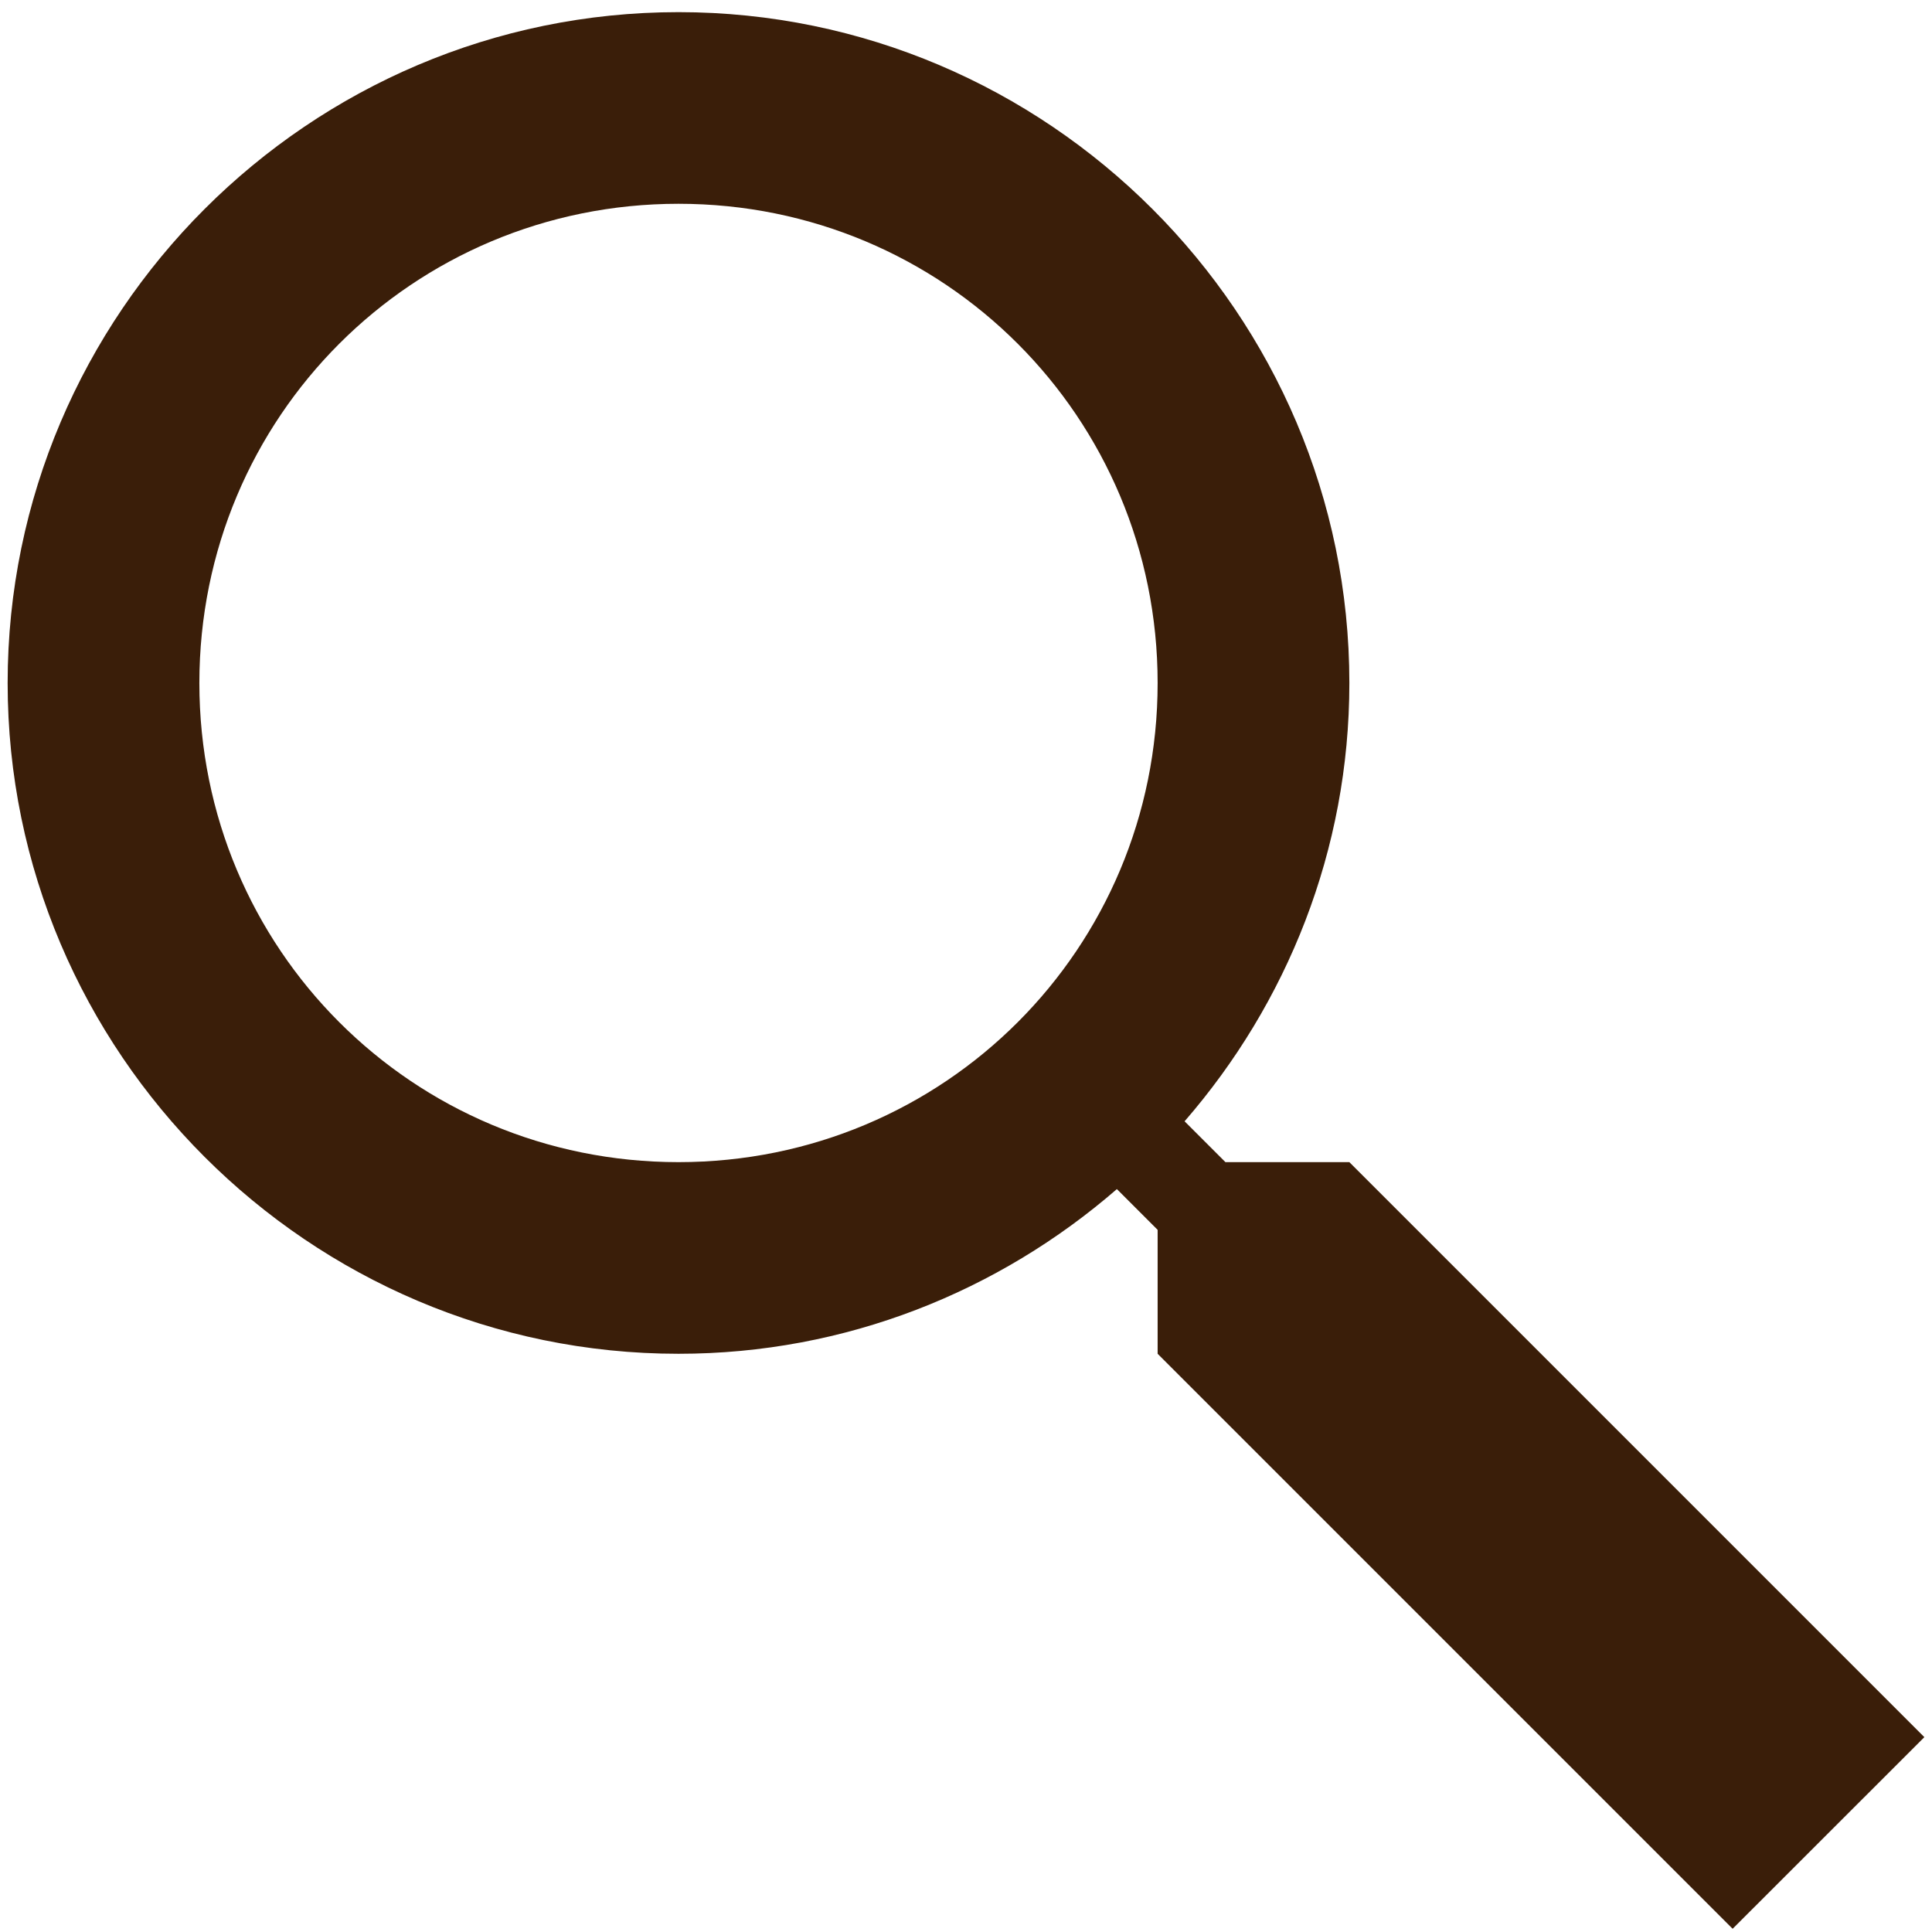
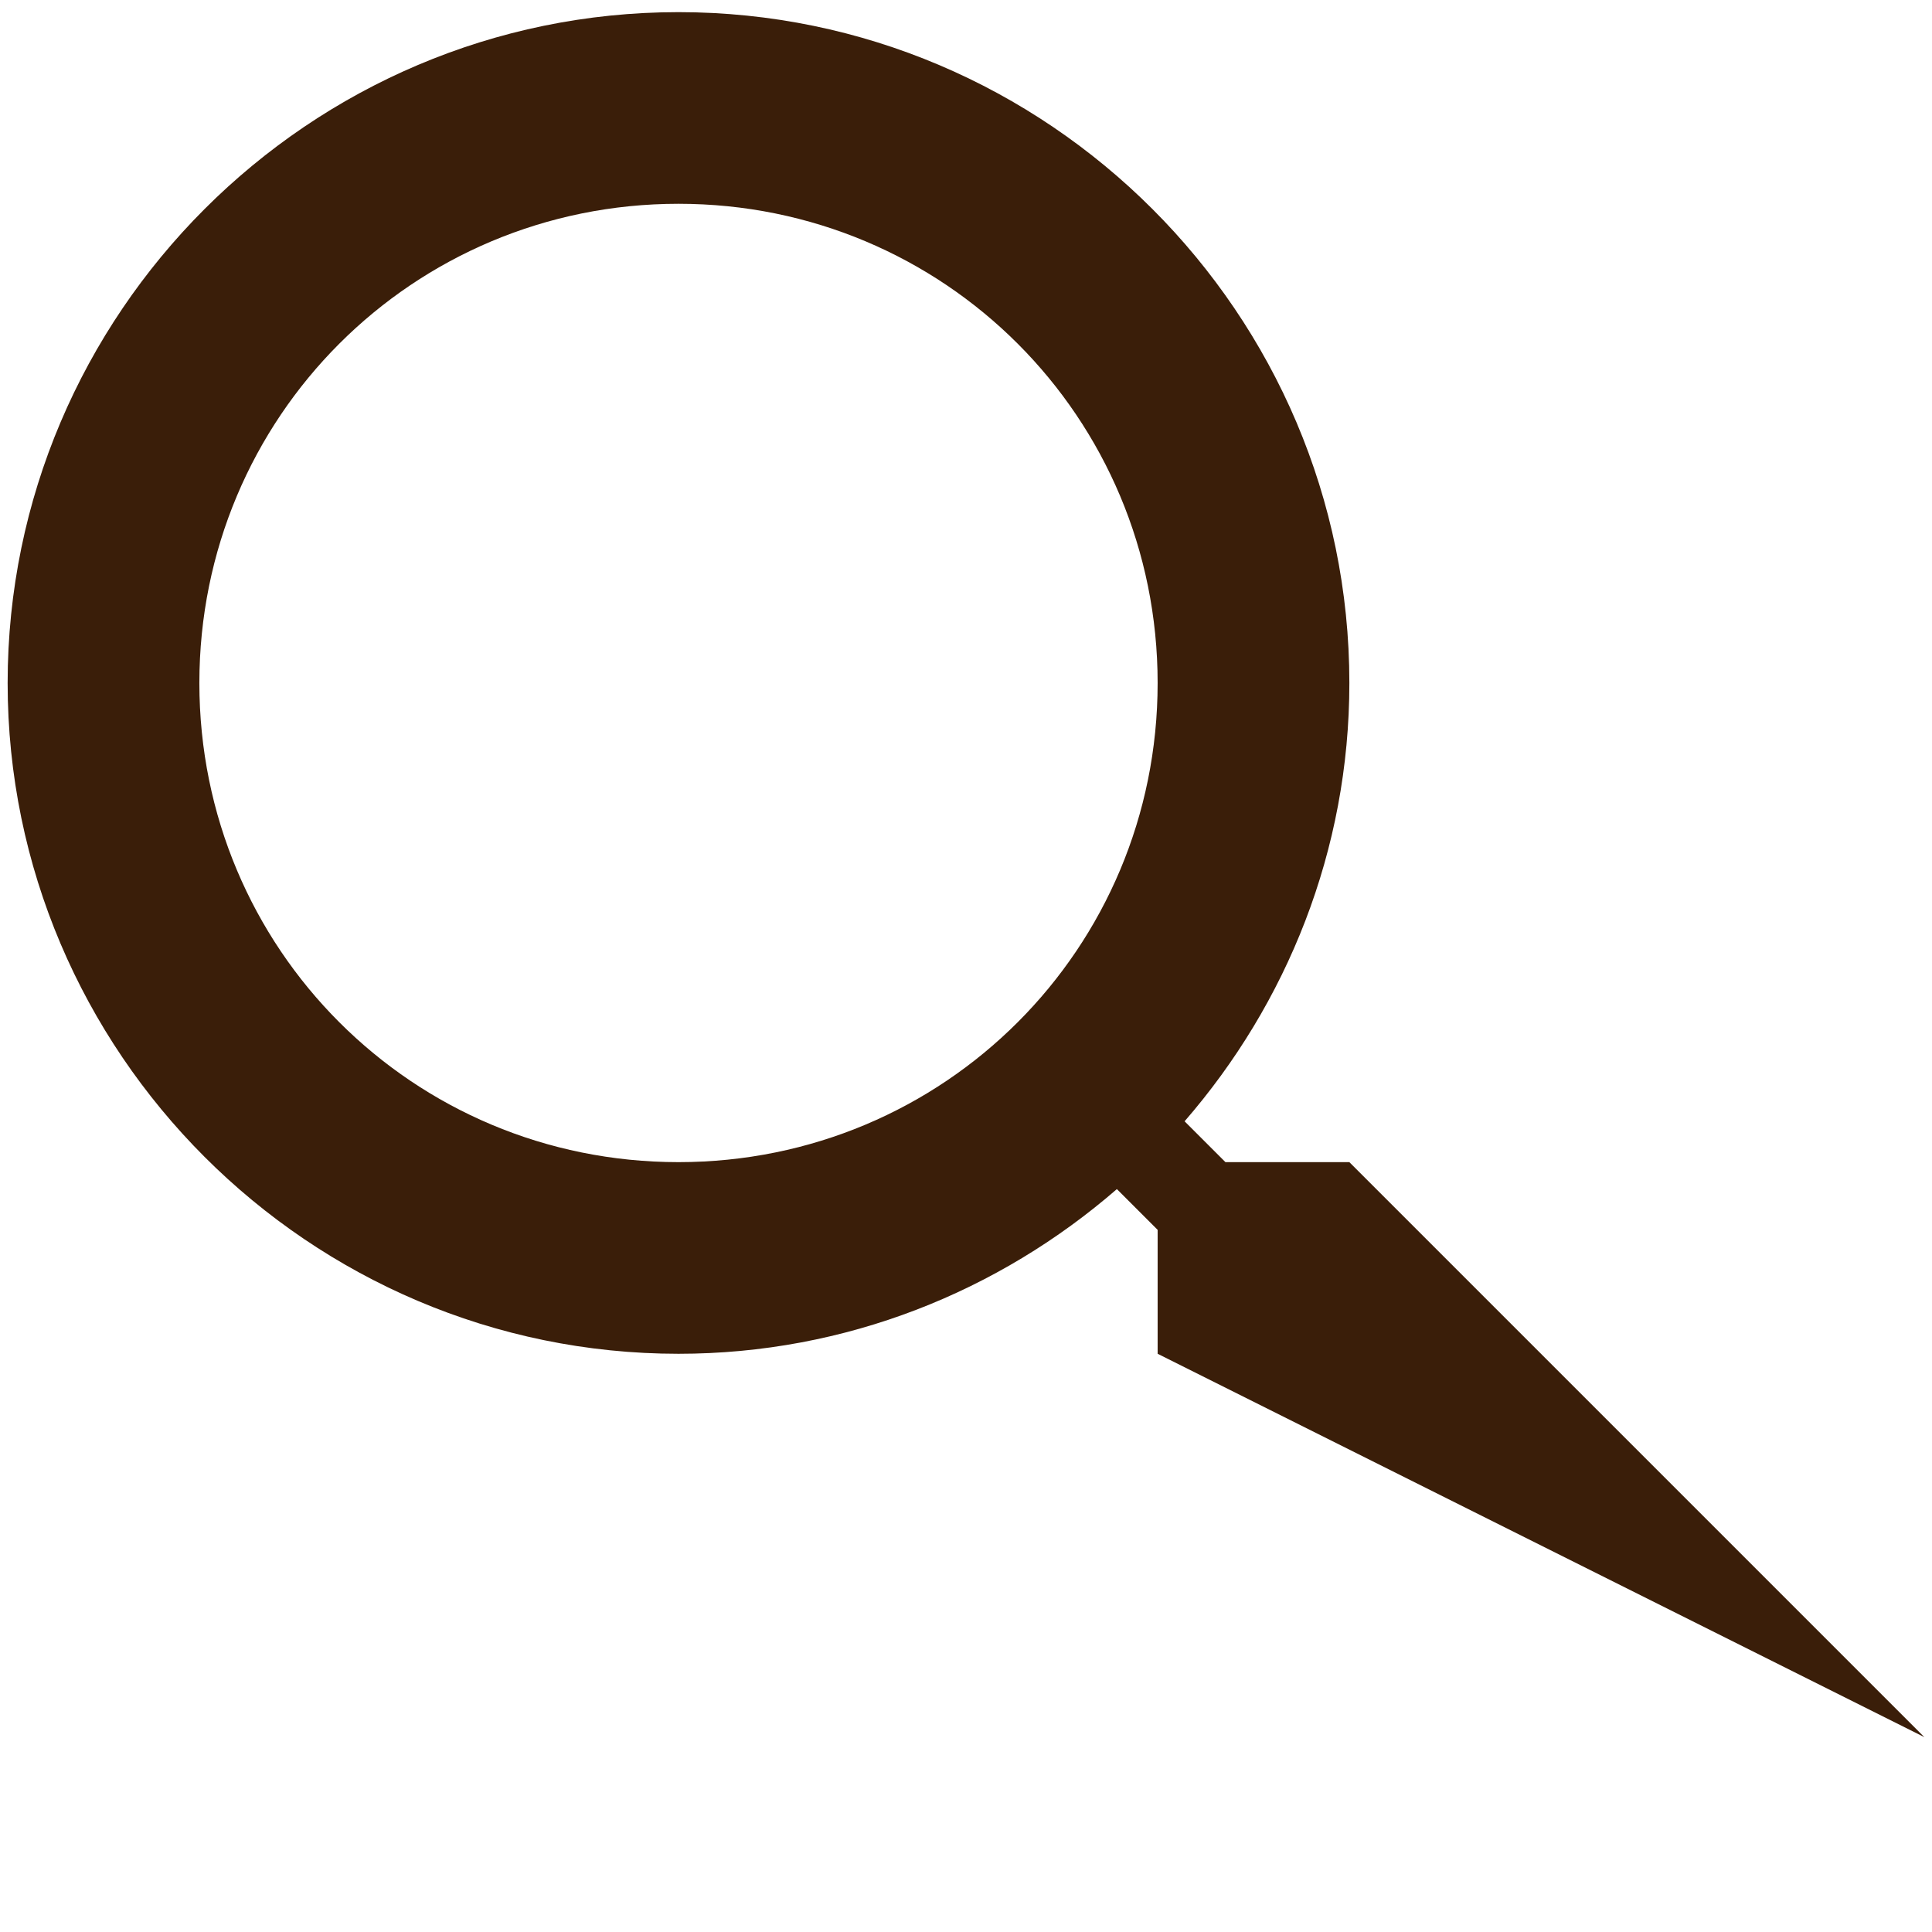
<svg xmlns="http://www.w3.org/2000/svg" width="21" height="21" viewBox="0 0 21 21" fill="none">
-   <path d="M7.375 0.132C3.36 0.132 0.083 3.409 0.083 7.424C0.083 11.438 3.36 14.715 7.375 14.715C9.196 14.715 10.859 14.036 12.14 12.925L12.583 13.368V14.715L18.833 20.965L20.917 18.882L14.667 12.632H13.32L12.876 12.188C13.987 10.908 14.667 9.245 14.667 7.424C14.667 3.409 11.39 0.132 7.375 0.132ZM7.375 2.215C10.264 2.215 12.583 4.535 12.583 7.424C12.583 10.312 10.264 12.632 7.375 12.632C4.486 12.632 2.167 10.312 2.167 7.424C2.167 4.535 4.486 2.215 7.375 2.215Z" fill="#3A1E09" />
+   <path d="M7.375 0.132C3.36 0.132 0.083 3.409 0.083 7.424C0.083 11.438 3.36 14.715 7.375 14.715C9.196 14.715 10.859 14.036 12.14 12.925L12.583 13.368V14.715L20.917 18.882L14.667 12.632H13.32L12.876 12.188C13.987 10.908 14.667 9.245 14.667 7.424C14.667 3.409 11.39 0.132 7.375 0.132ZM7.375 2.215C10.264 2.215 12.583 4.535 12.583 7.424C12.583 10.312 10.264 12.632 7.375 12.632C4.486 12.632 2.167 10.312 2.167 7.424C2.167 4.535 4.486 2.215 7.375 2.215Z" fill="#3A1E09" />
</svg>